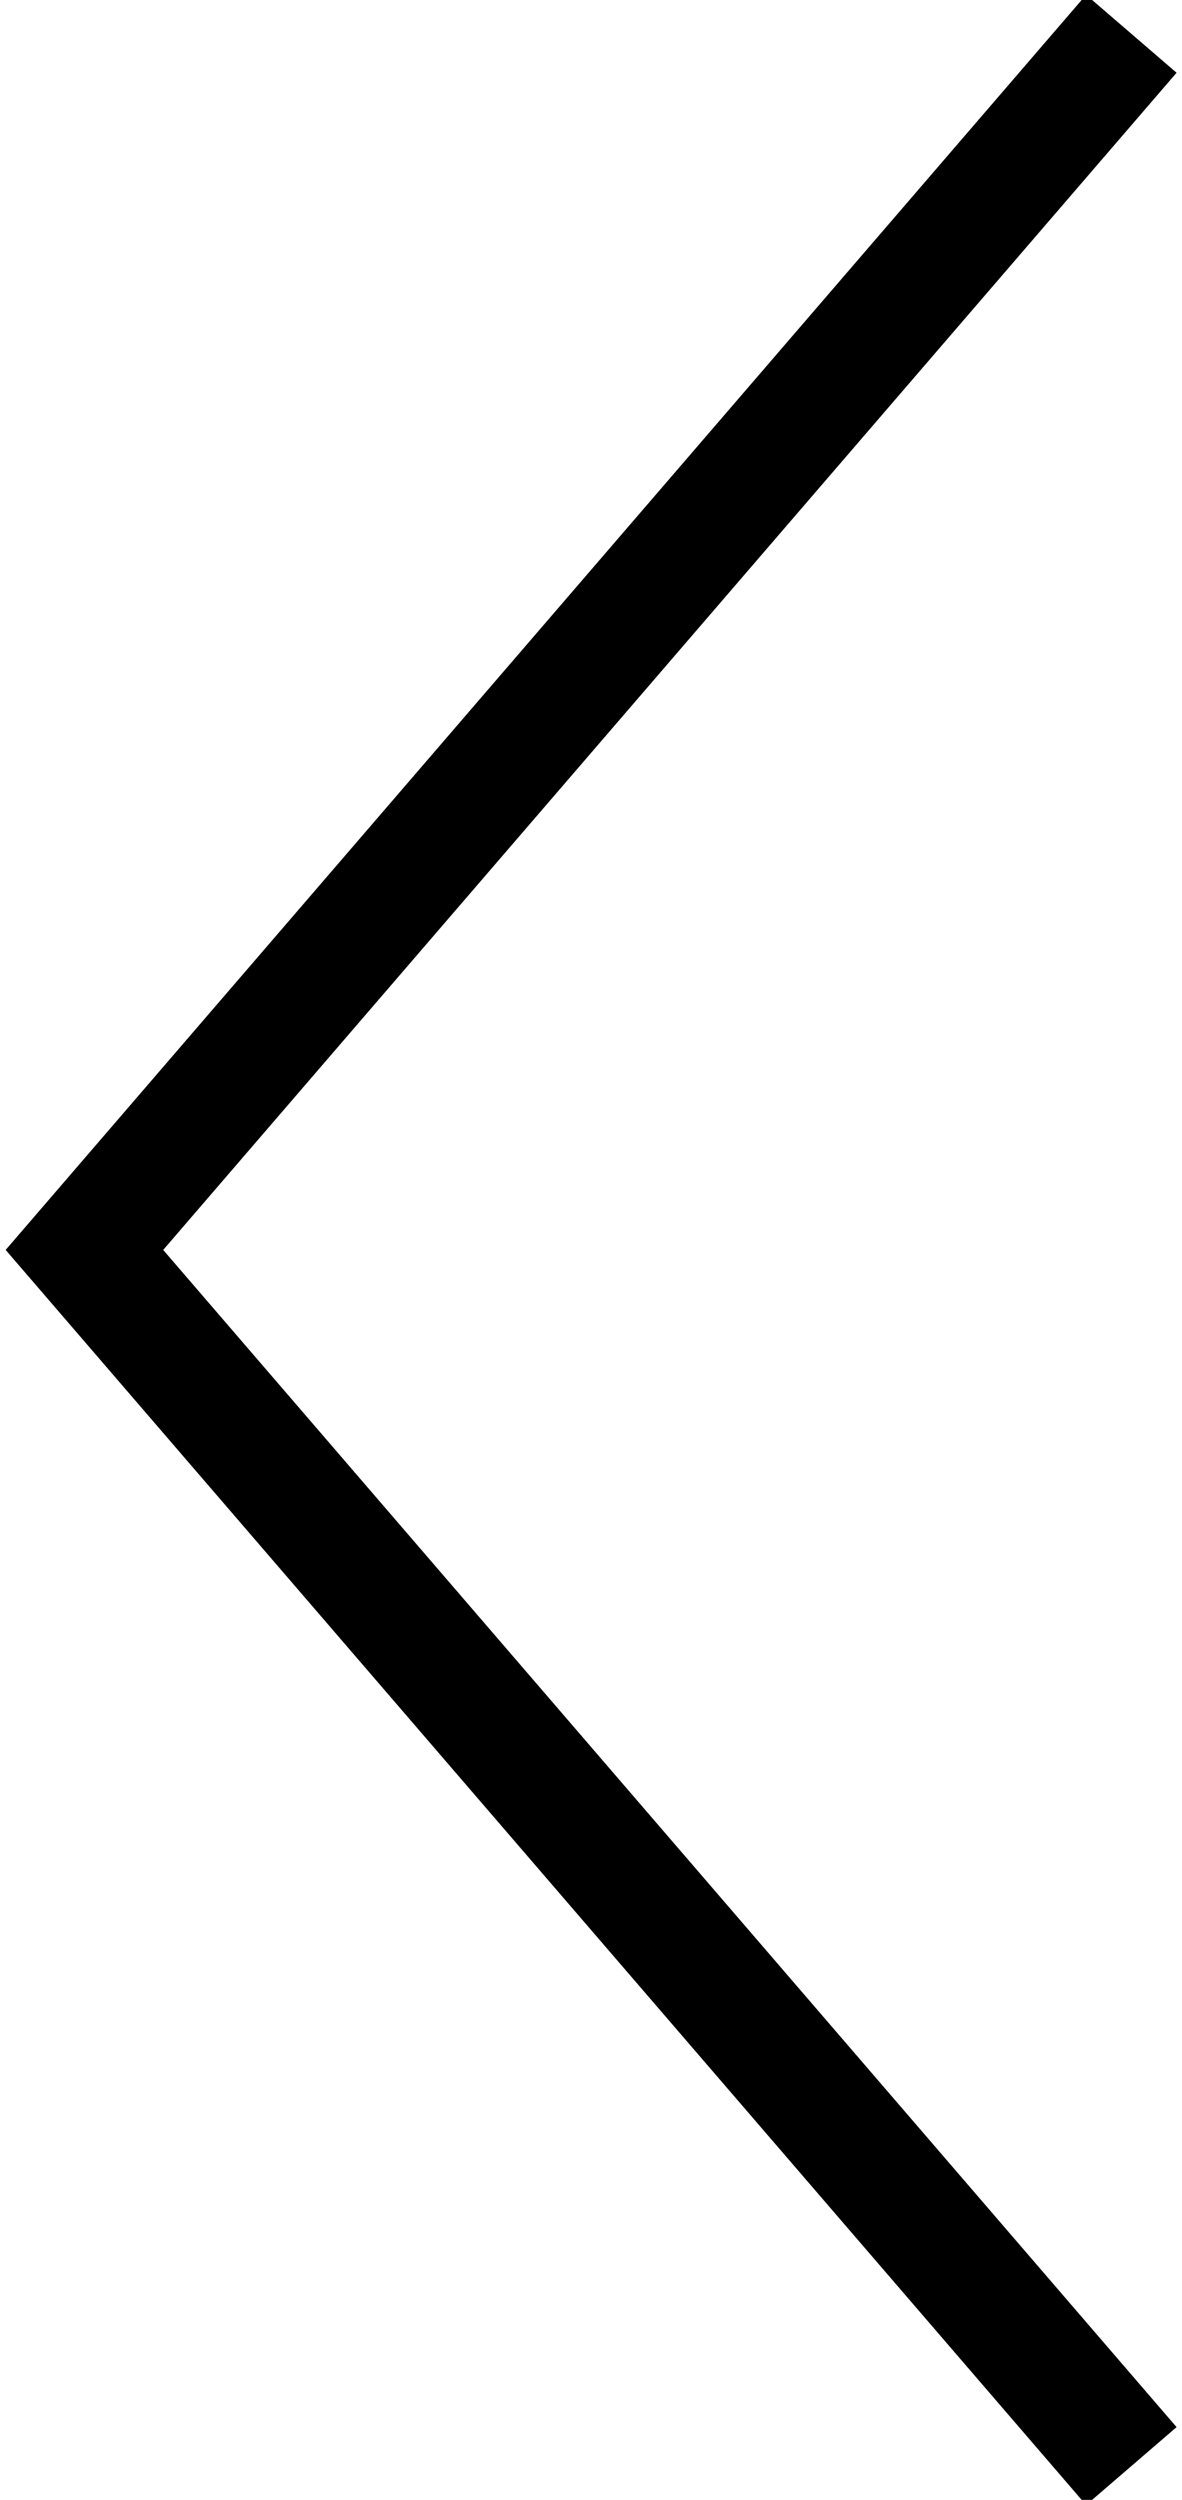
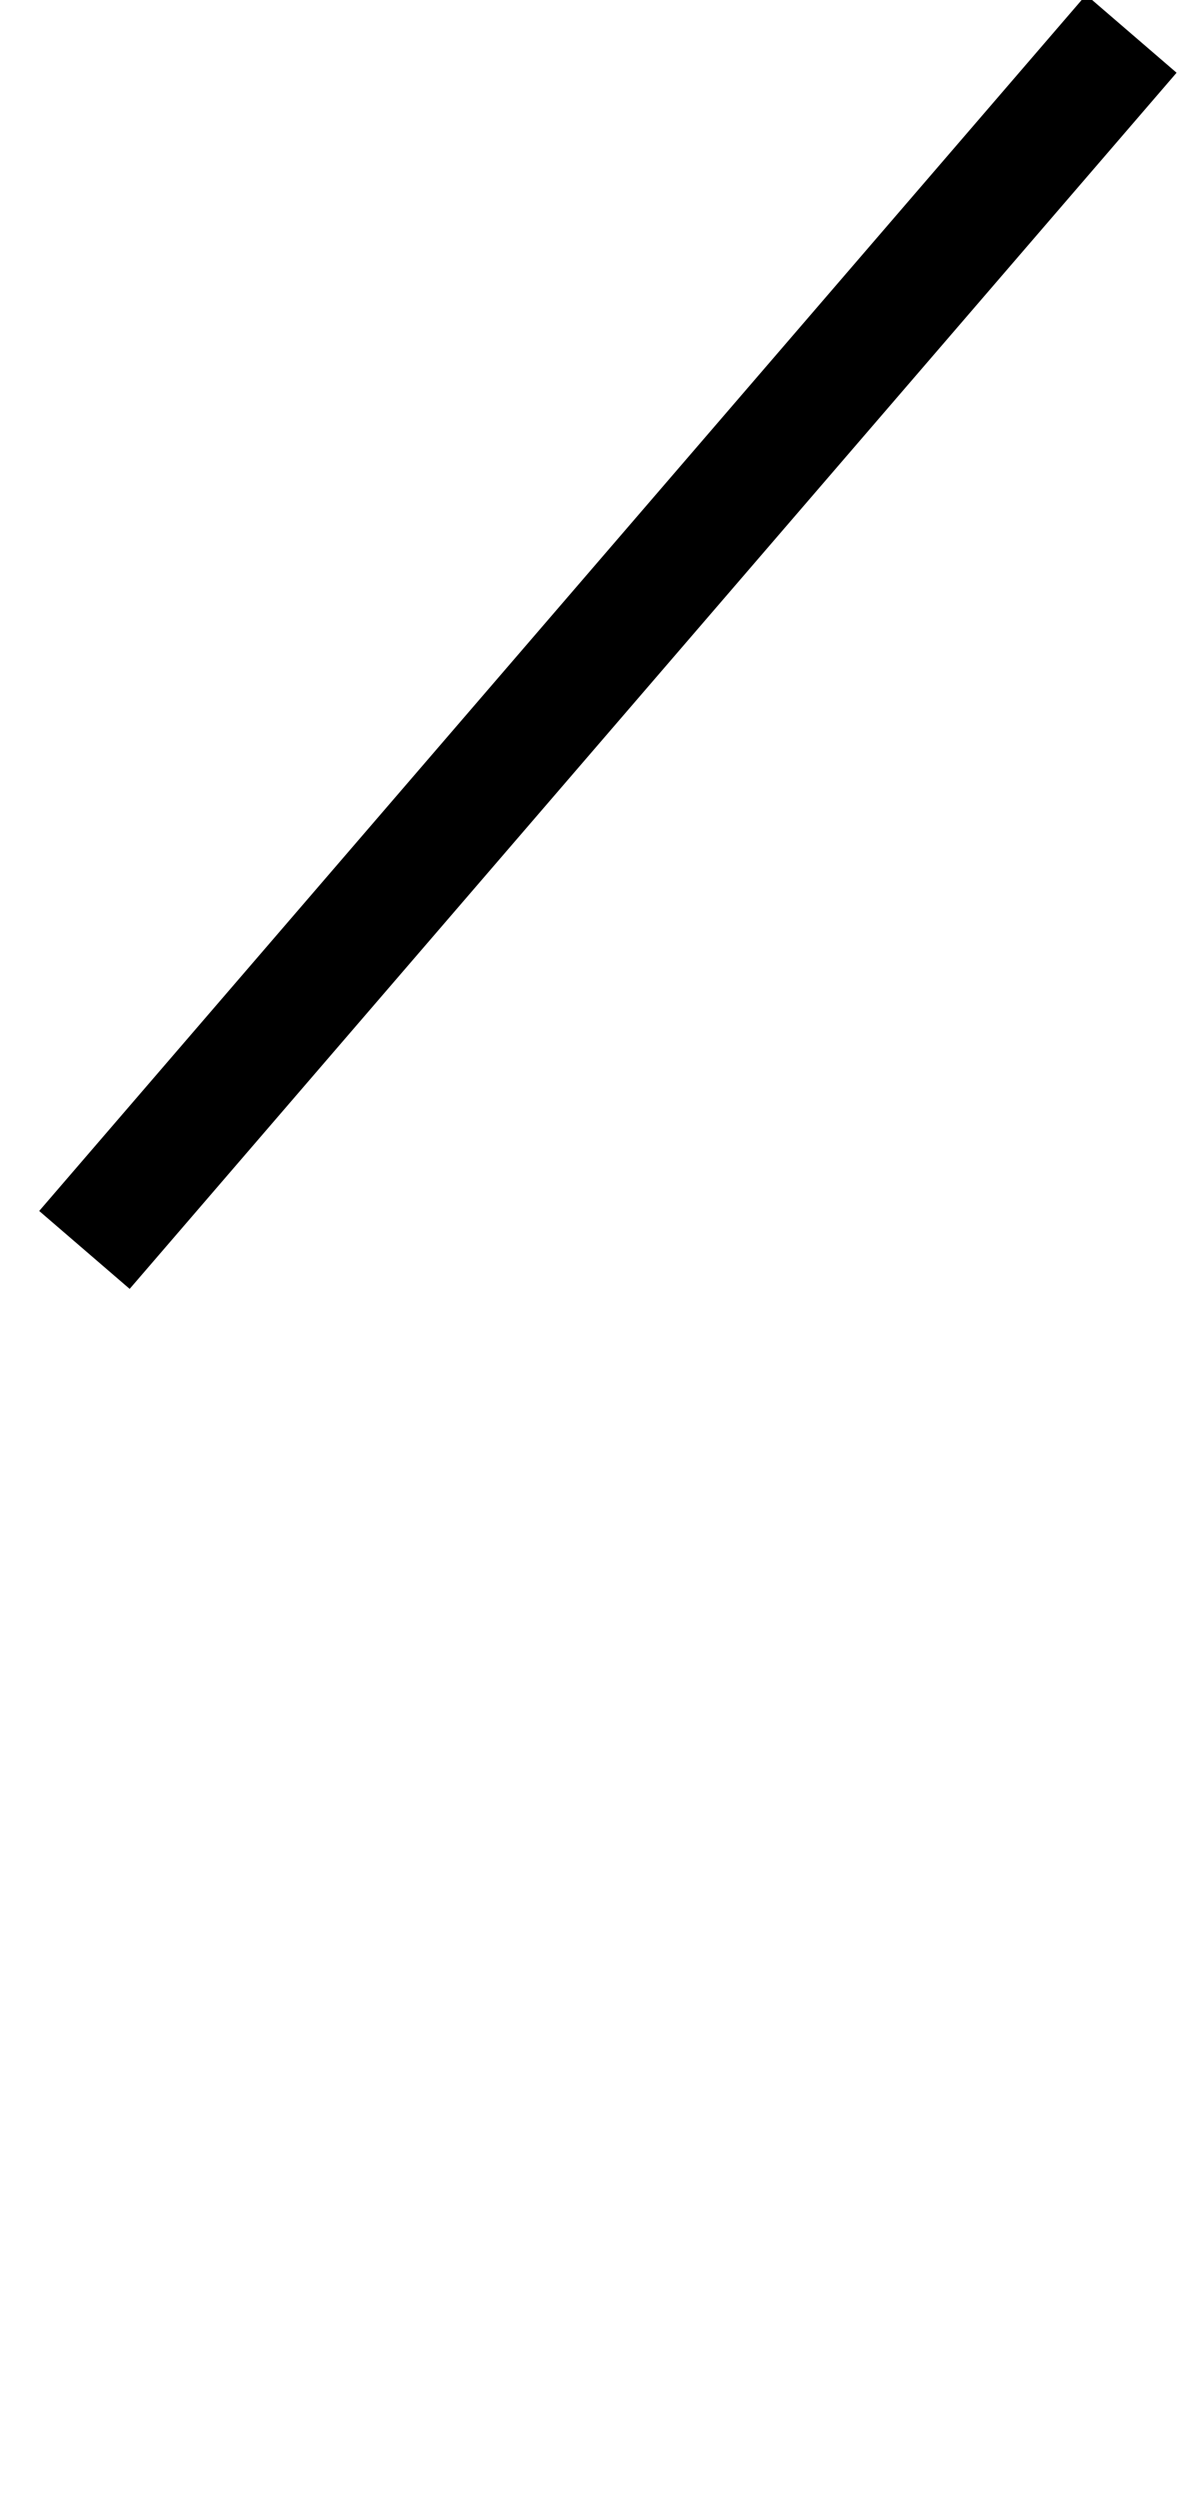
<svg xmlns="http://www.w3.org/2000/svg" version="1.1" id="レイヤー_1" x="0px" y="0px" viewBox="0 0 7 14.8" style="enable-background:new 0 0 7 14.8;" xml:space="preserve">
  <style type="text/css">
	.st0{fill:none;stroke:#000000;stroke-width:0.707;stroke-miterlimit:10;}
</style>
-   <path id="パス_12799" class="st0" d="M6.7,0.2L0.5,7.4l6.2,7.2" />
+   <path id="パス_12799" class="st0" d="M6.7,0.2L0.5,7.4" />
</svg>